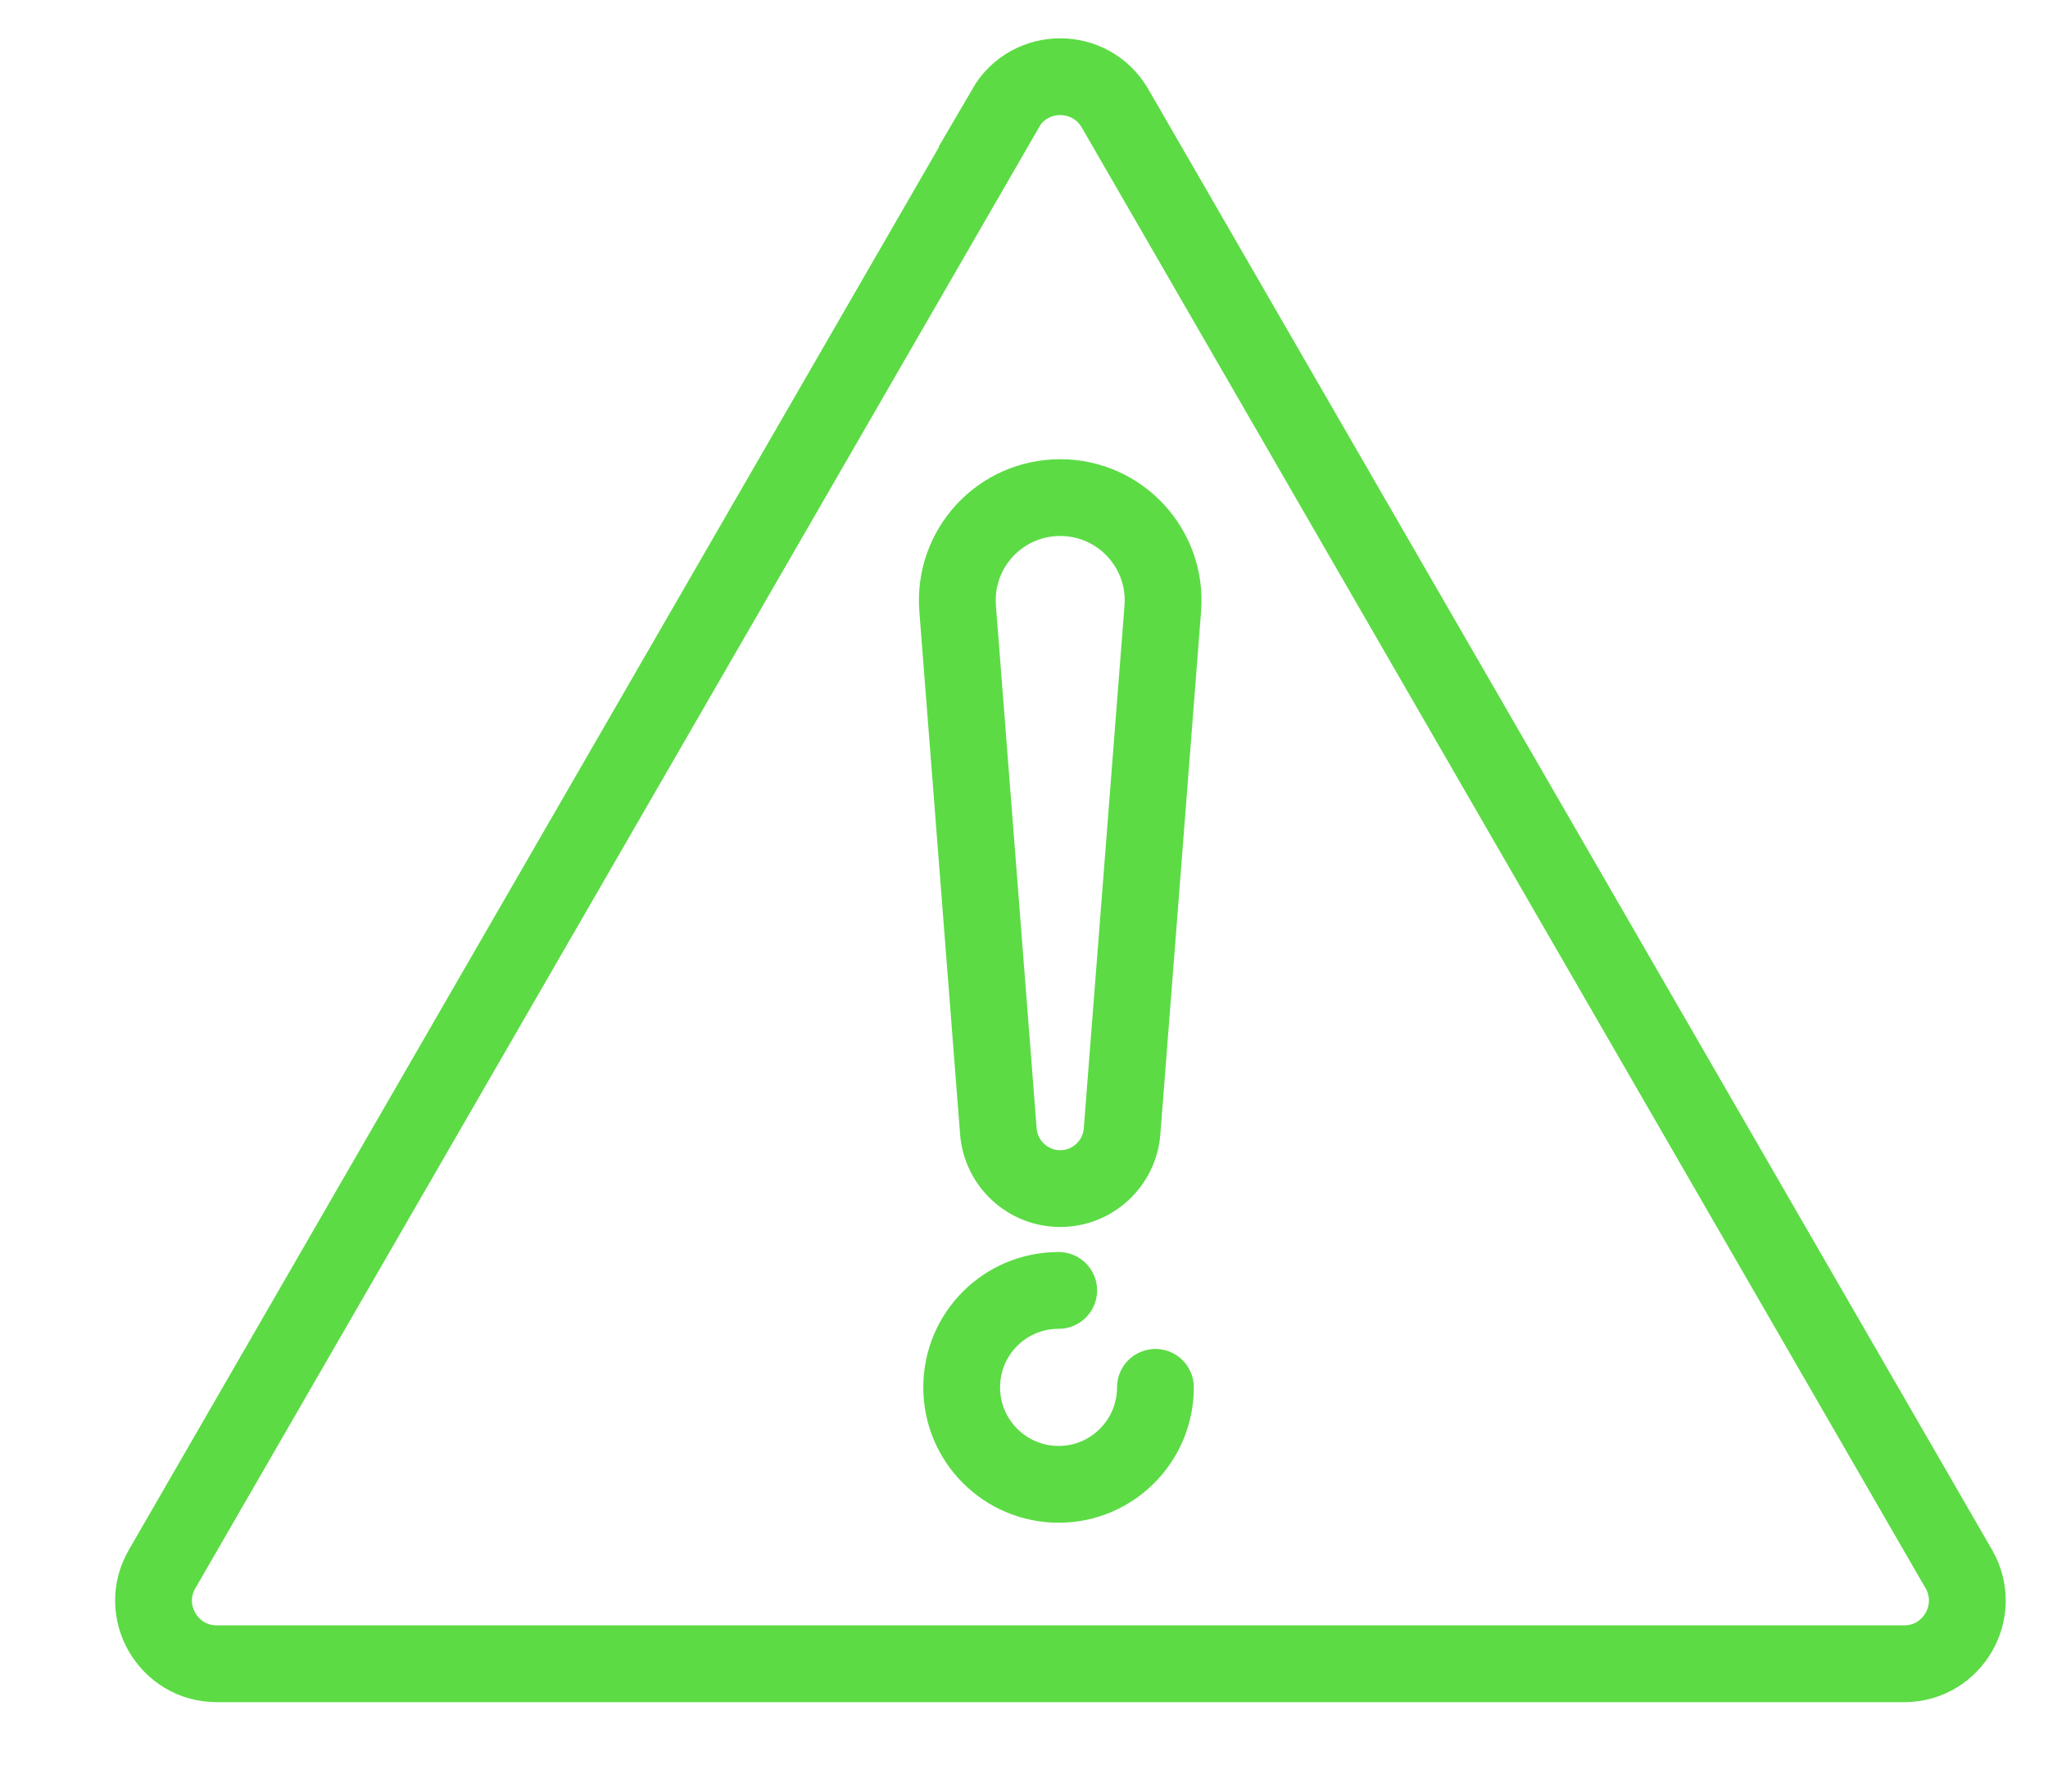
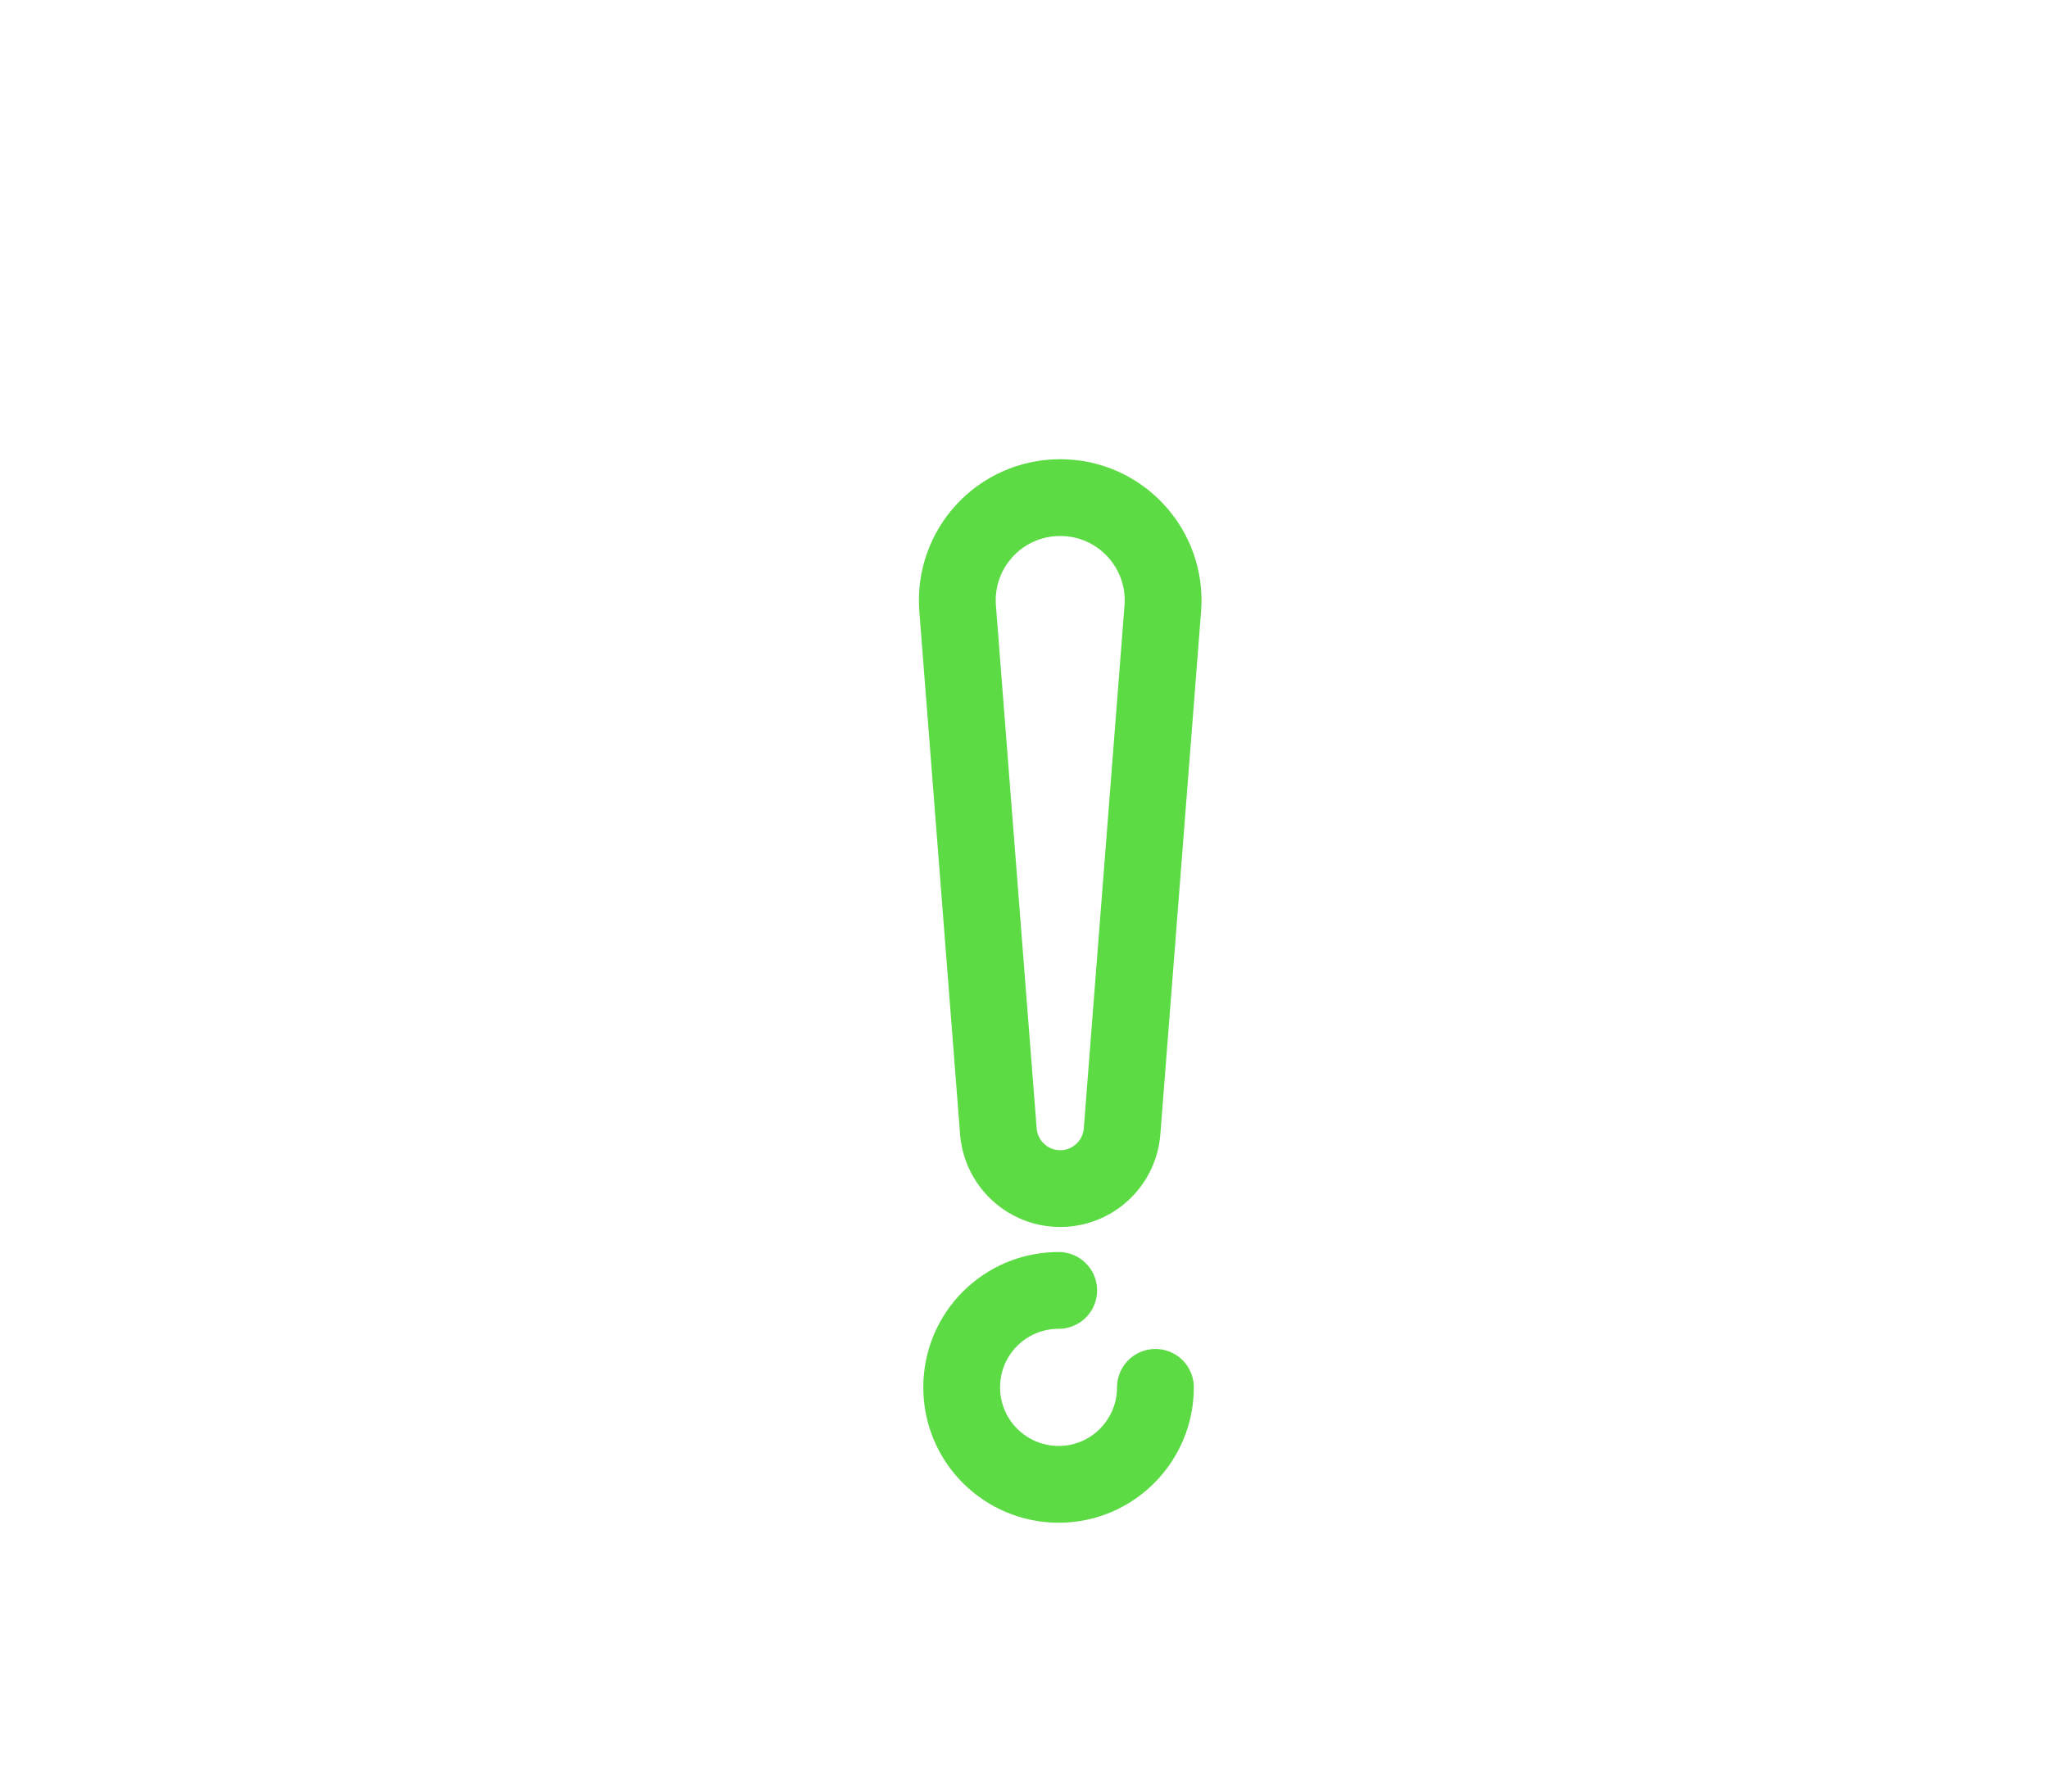
<svg xmlns="http://www.w3.org/2000/svg" width="80" height="70" viewBox="0 0 80 70" fill="none">
  <path d="M45.134 54.206C45.134 56.295 43.443 57.995 41.355 57.995C39.267 57.995 37.566 56.305 37.566 54.206C37.566 52.108 39.257 50.418 41.355 50.418" stroke="#5CDB45" stroke-width="3" stroke-linecap="round" stroke-linejoin="round" />
-   <path d="M39.287 4.227L6.332 61.306C5.378 62.947 6.571 65.006 8.47 65.006H74.379C76.279 65.006 77.462 62.947 76.517 61.306L43.553 4.227C42.598 2.587 40.231 2.587 39.277 4.227H39.287Z" stroke="#5CDB45" stroke-width="3" stroke-miterlimit="10" />
  <path d="M41.415 46.44C40.152 46.44 39.098 45.465 38.999 44.203L37.407 23.768C37.229 21.431 39.068 19.442 41.415 19.442C43.762 19.442 45.602 21.441 45.422 23.768L43.831 44.203C43.732 45.465 42.678 46.44 41.415 46.44Z" stroke="#5CDB45" stroke-width="3" stroke-miterlimit="10" />
</svg>